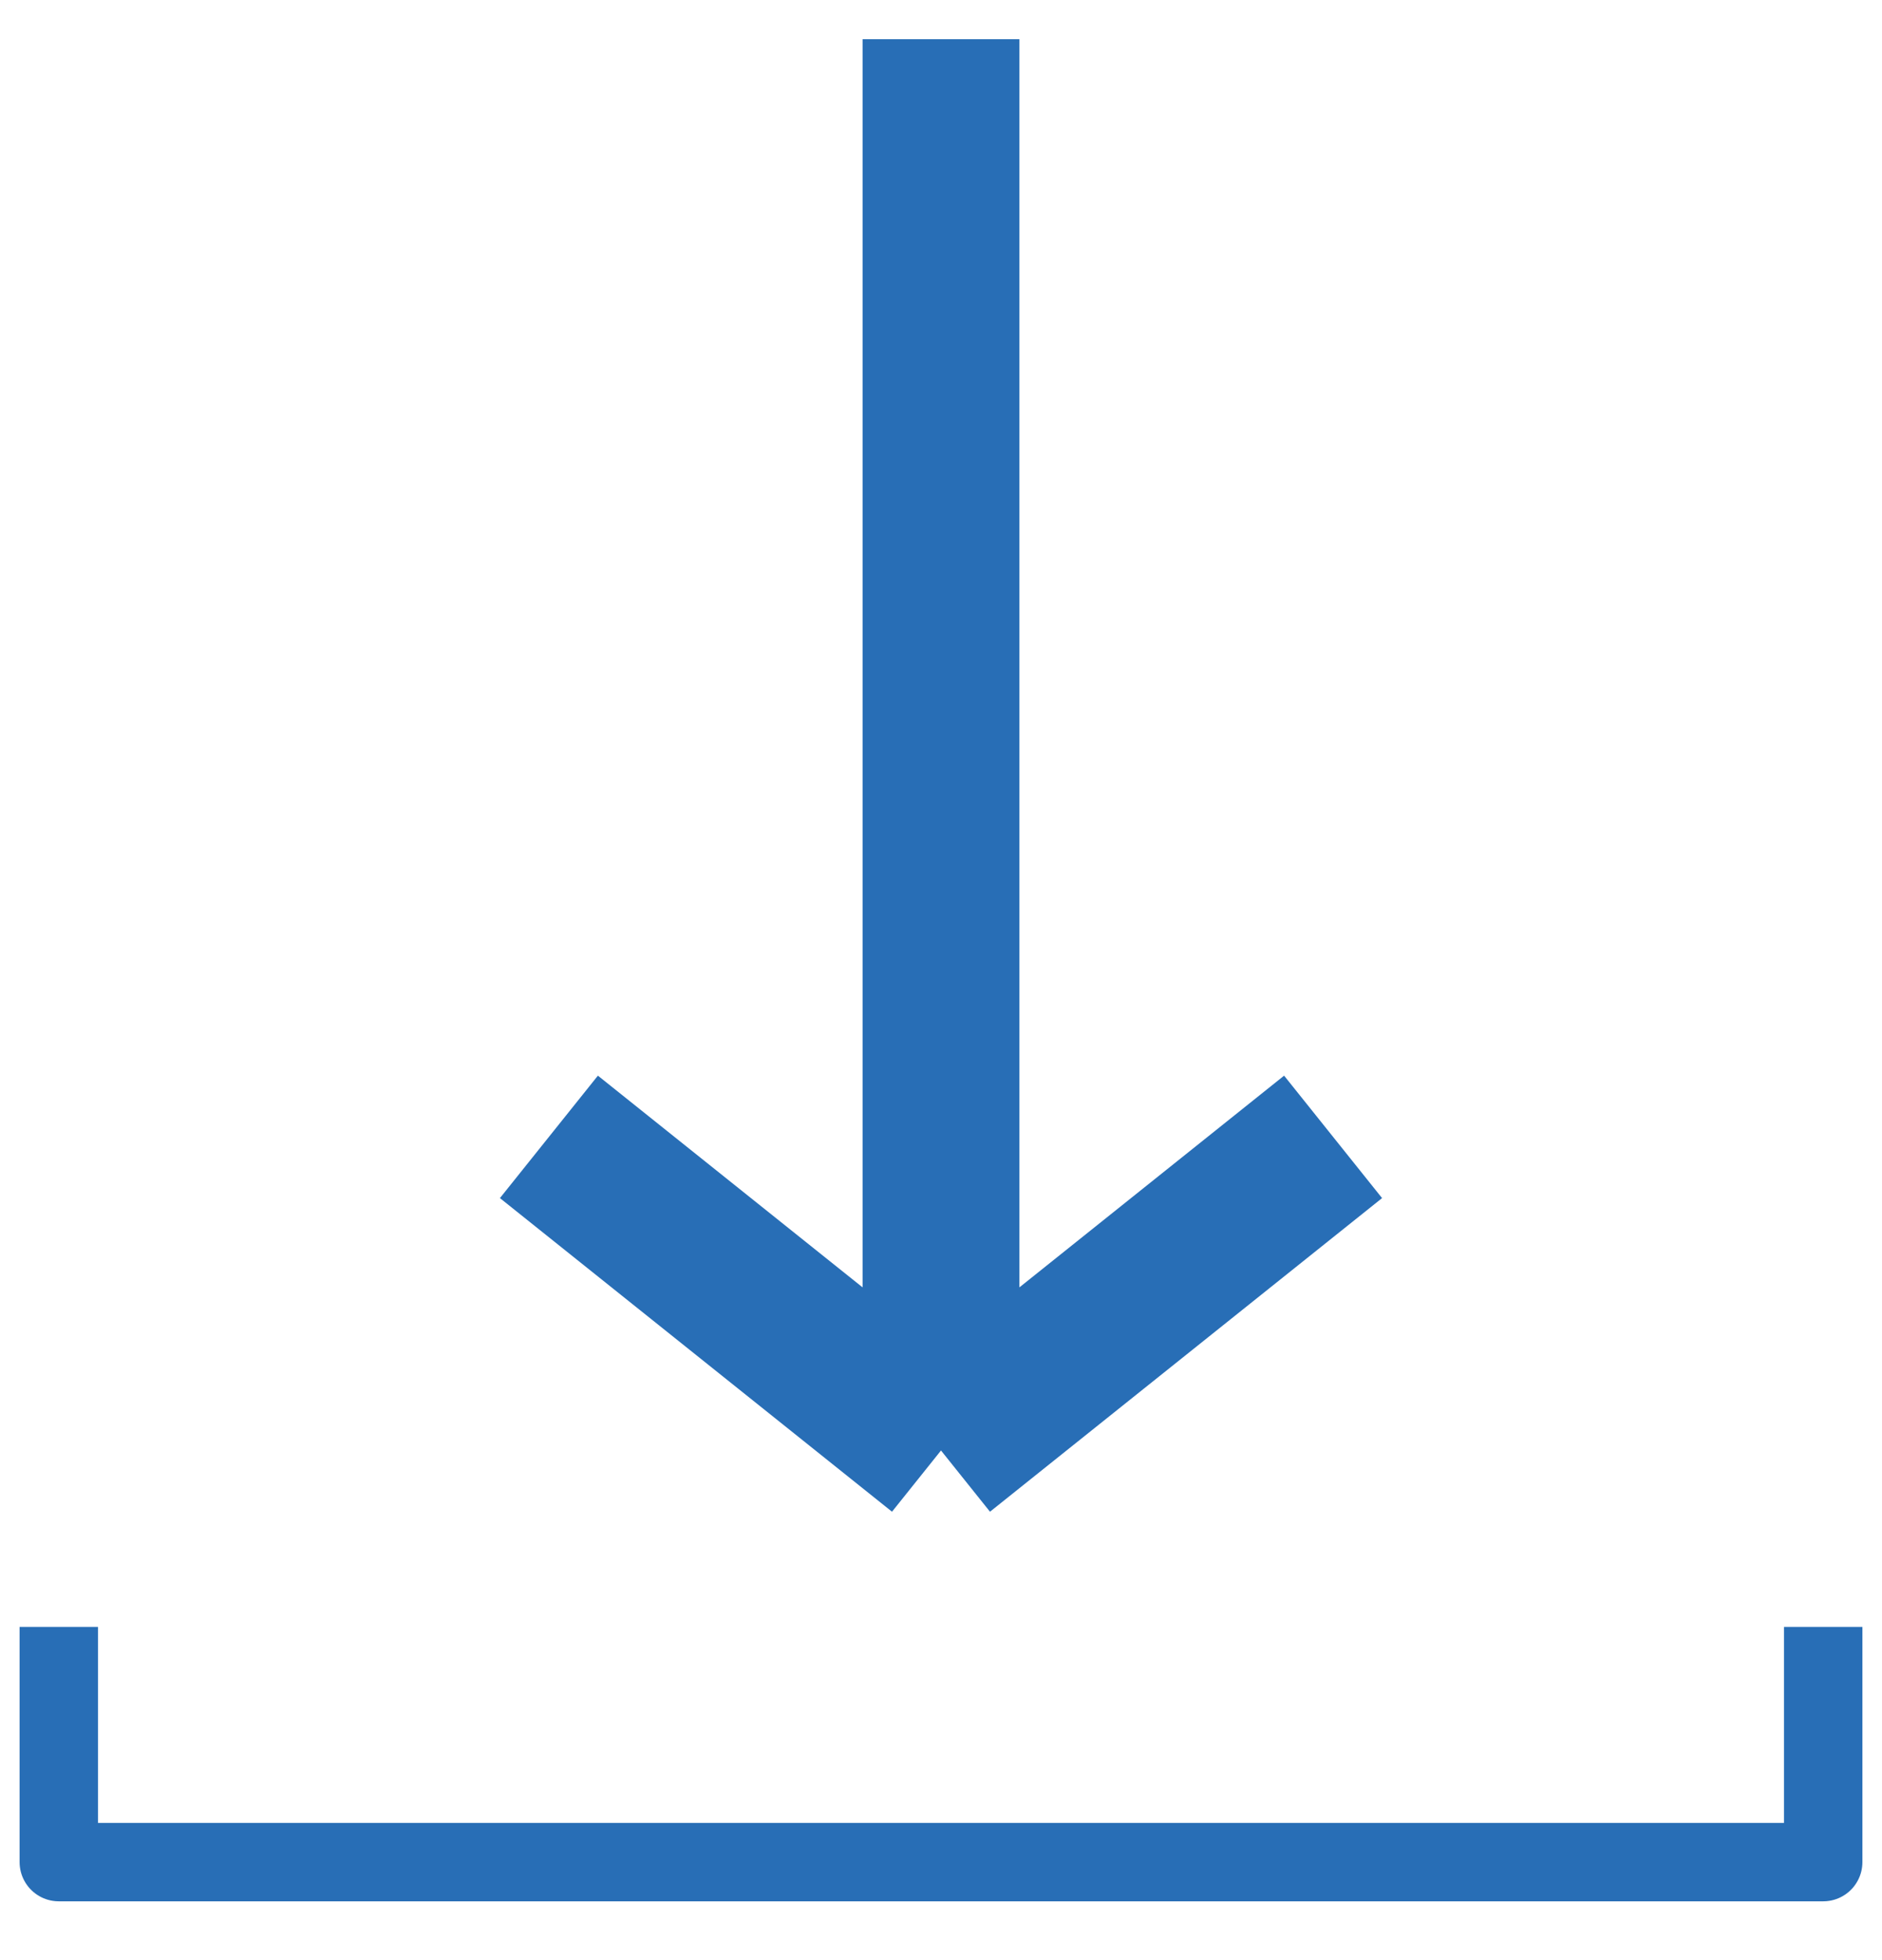
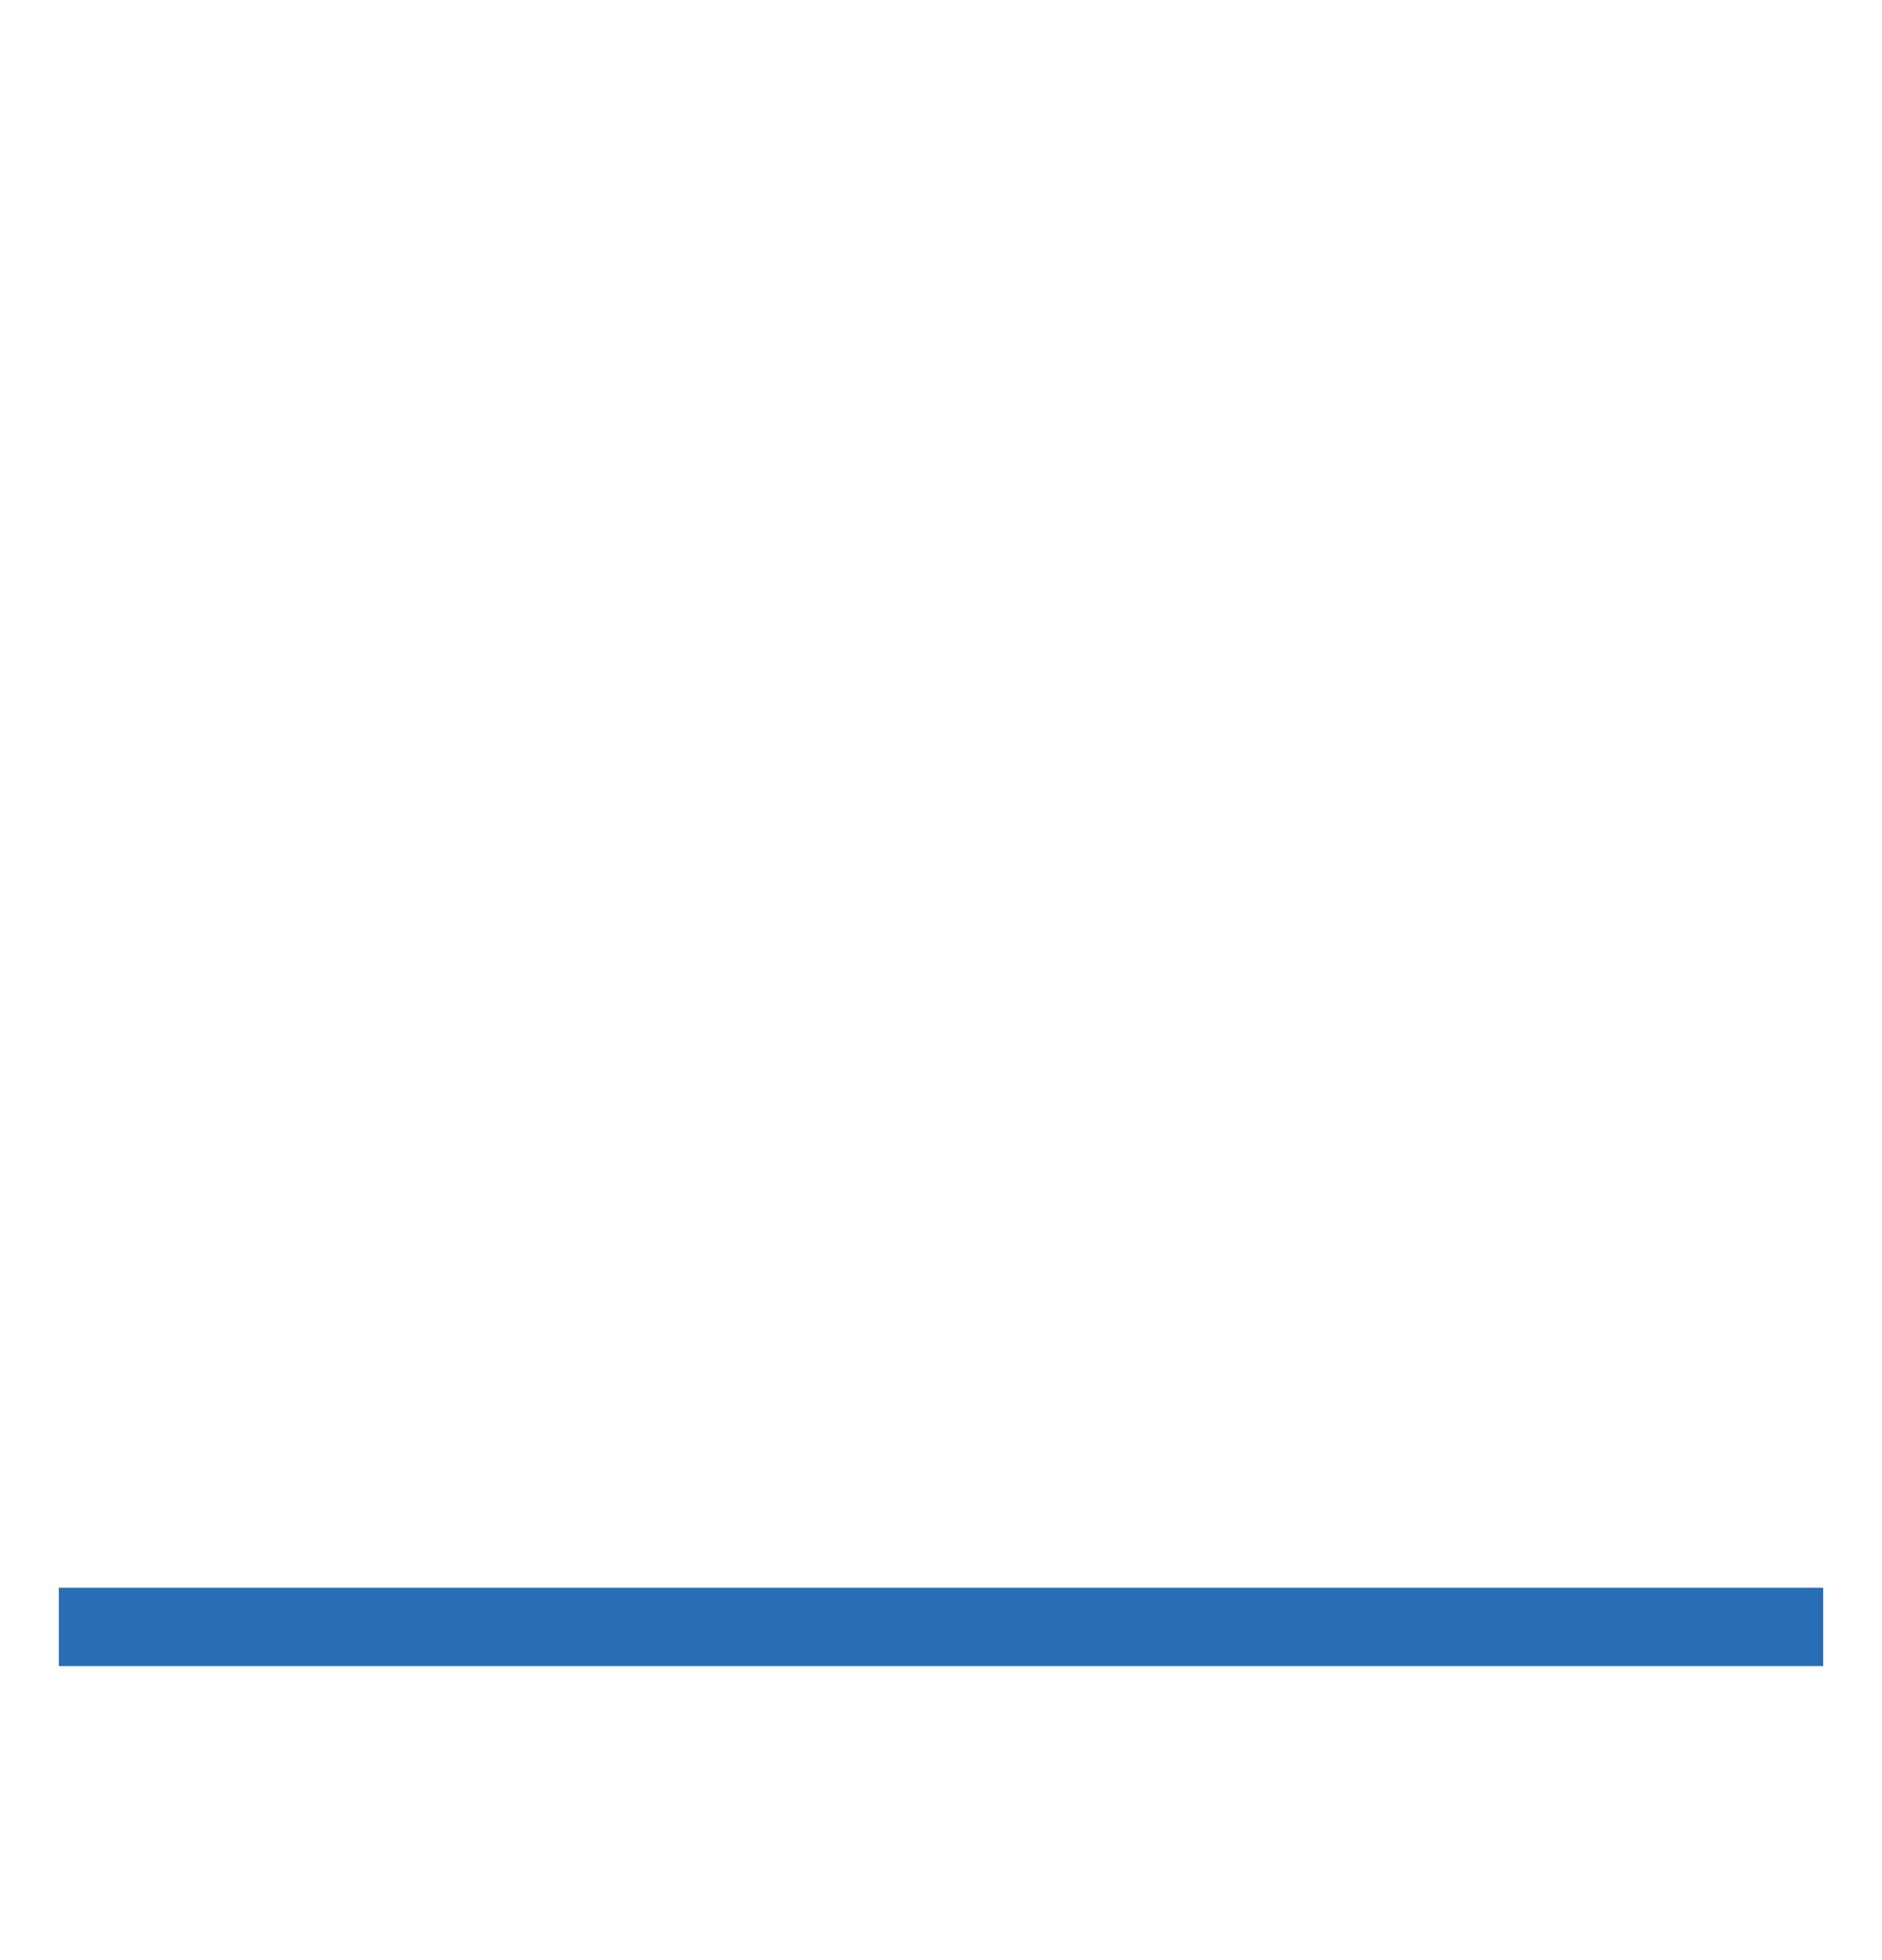
<svg xmlns="http://www.w3.org/2000/svg" width="24" height="25" viewBox="0 0 24 25" fill="none">
-   <path d="M23.25 20.75V23.75H0.75V20.75" stroke="#286EB6" stroke-linejoin="round" />
-   <path d="M12 18.5L12 0.5M12 18.5L17 14.5M12 18.5L7 14.5" stroke="#286EB6" stroke-width="2" />
+   <path d="M23.25 20.75H0.75V20.75" stroke="#286EB6" stroke-linejoin="round" />
</svg>